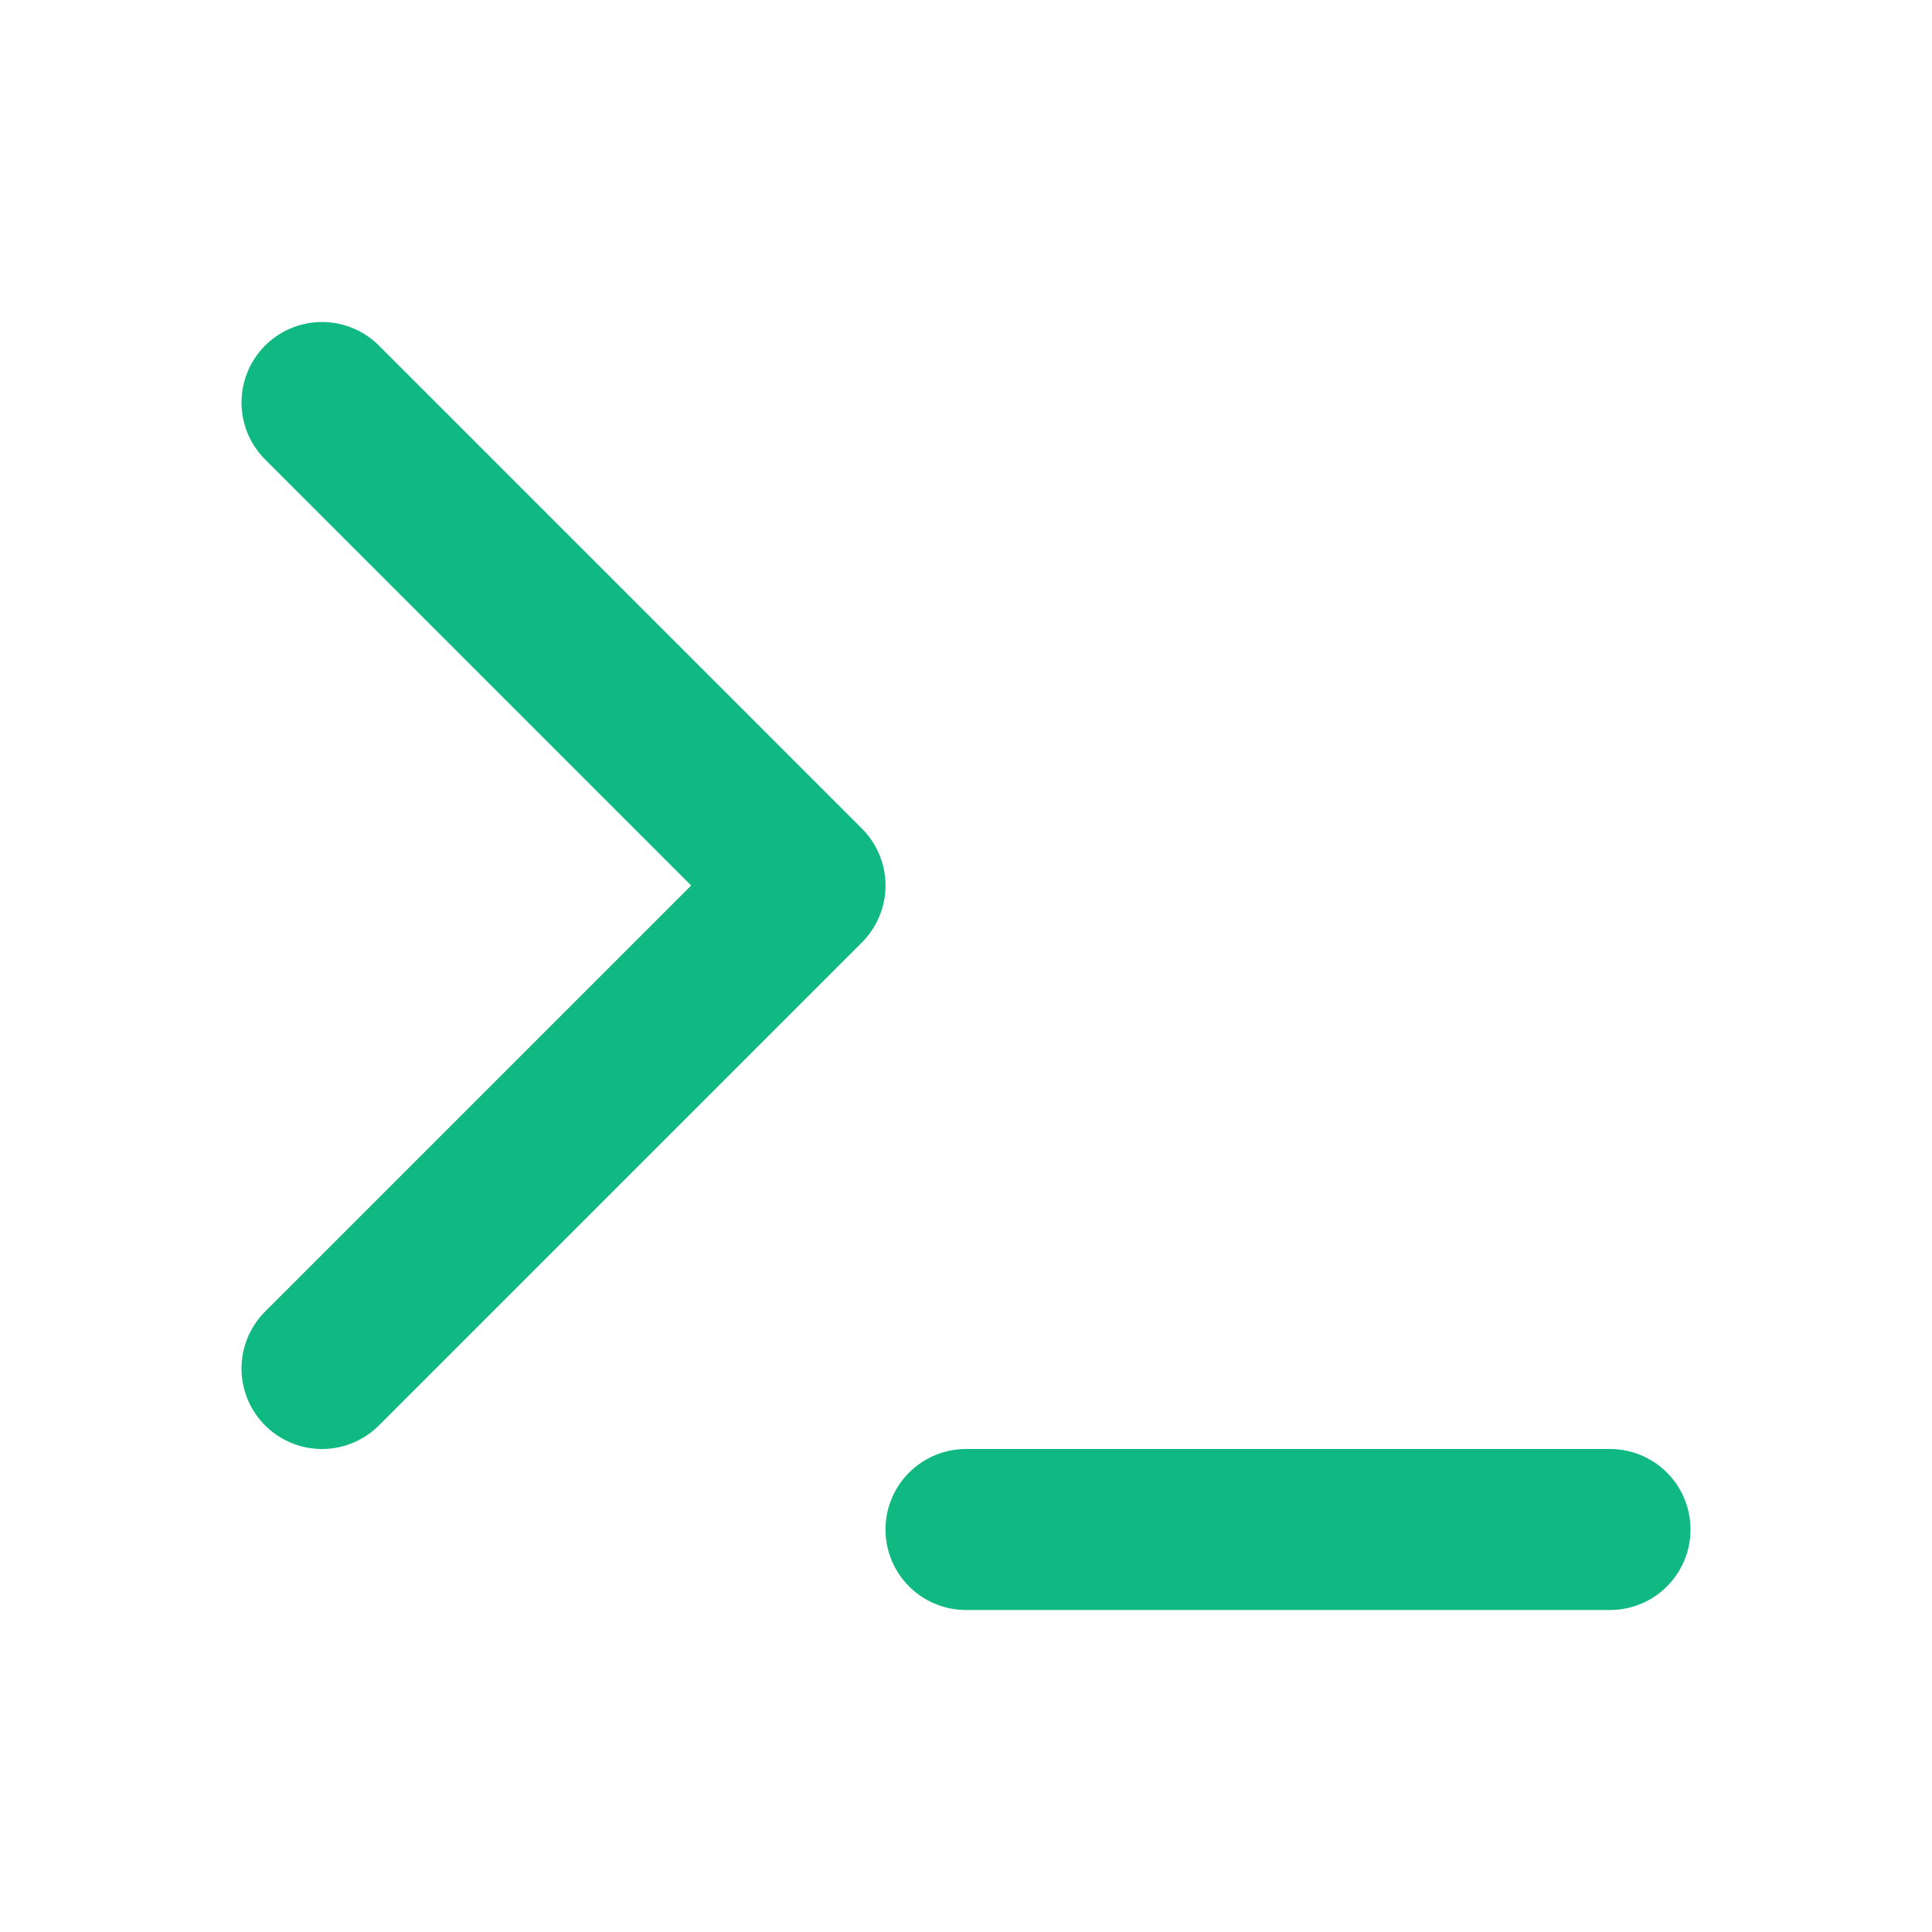
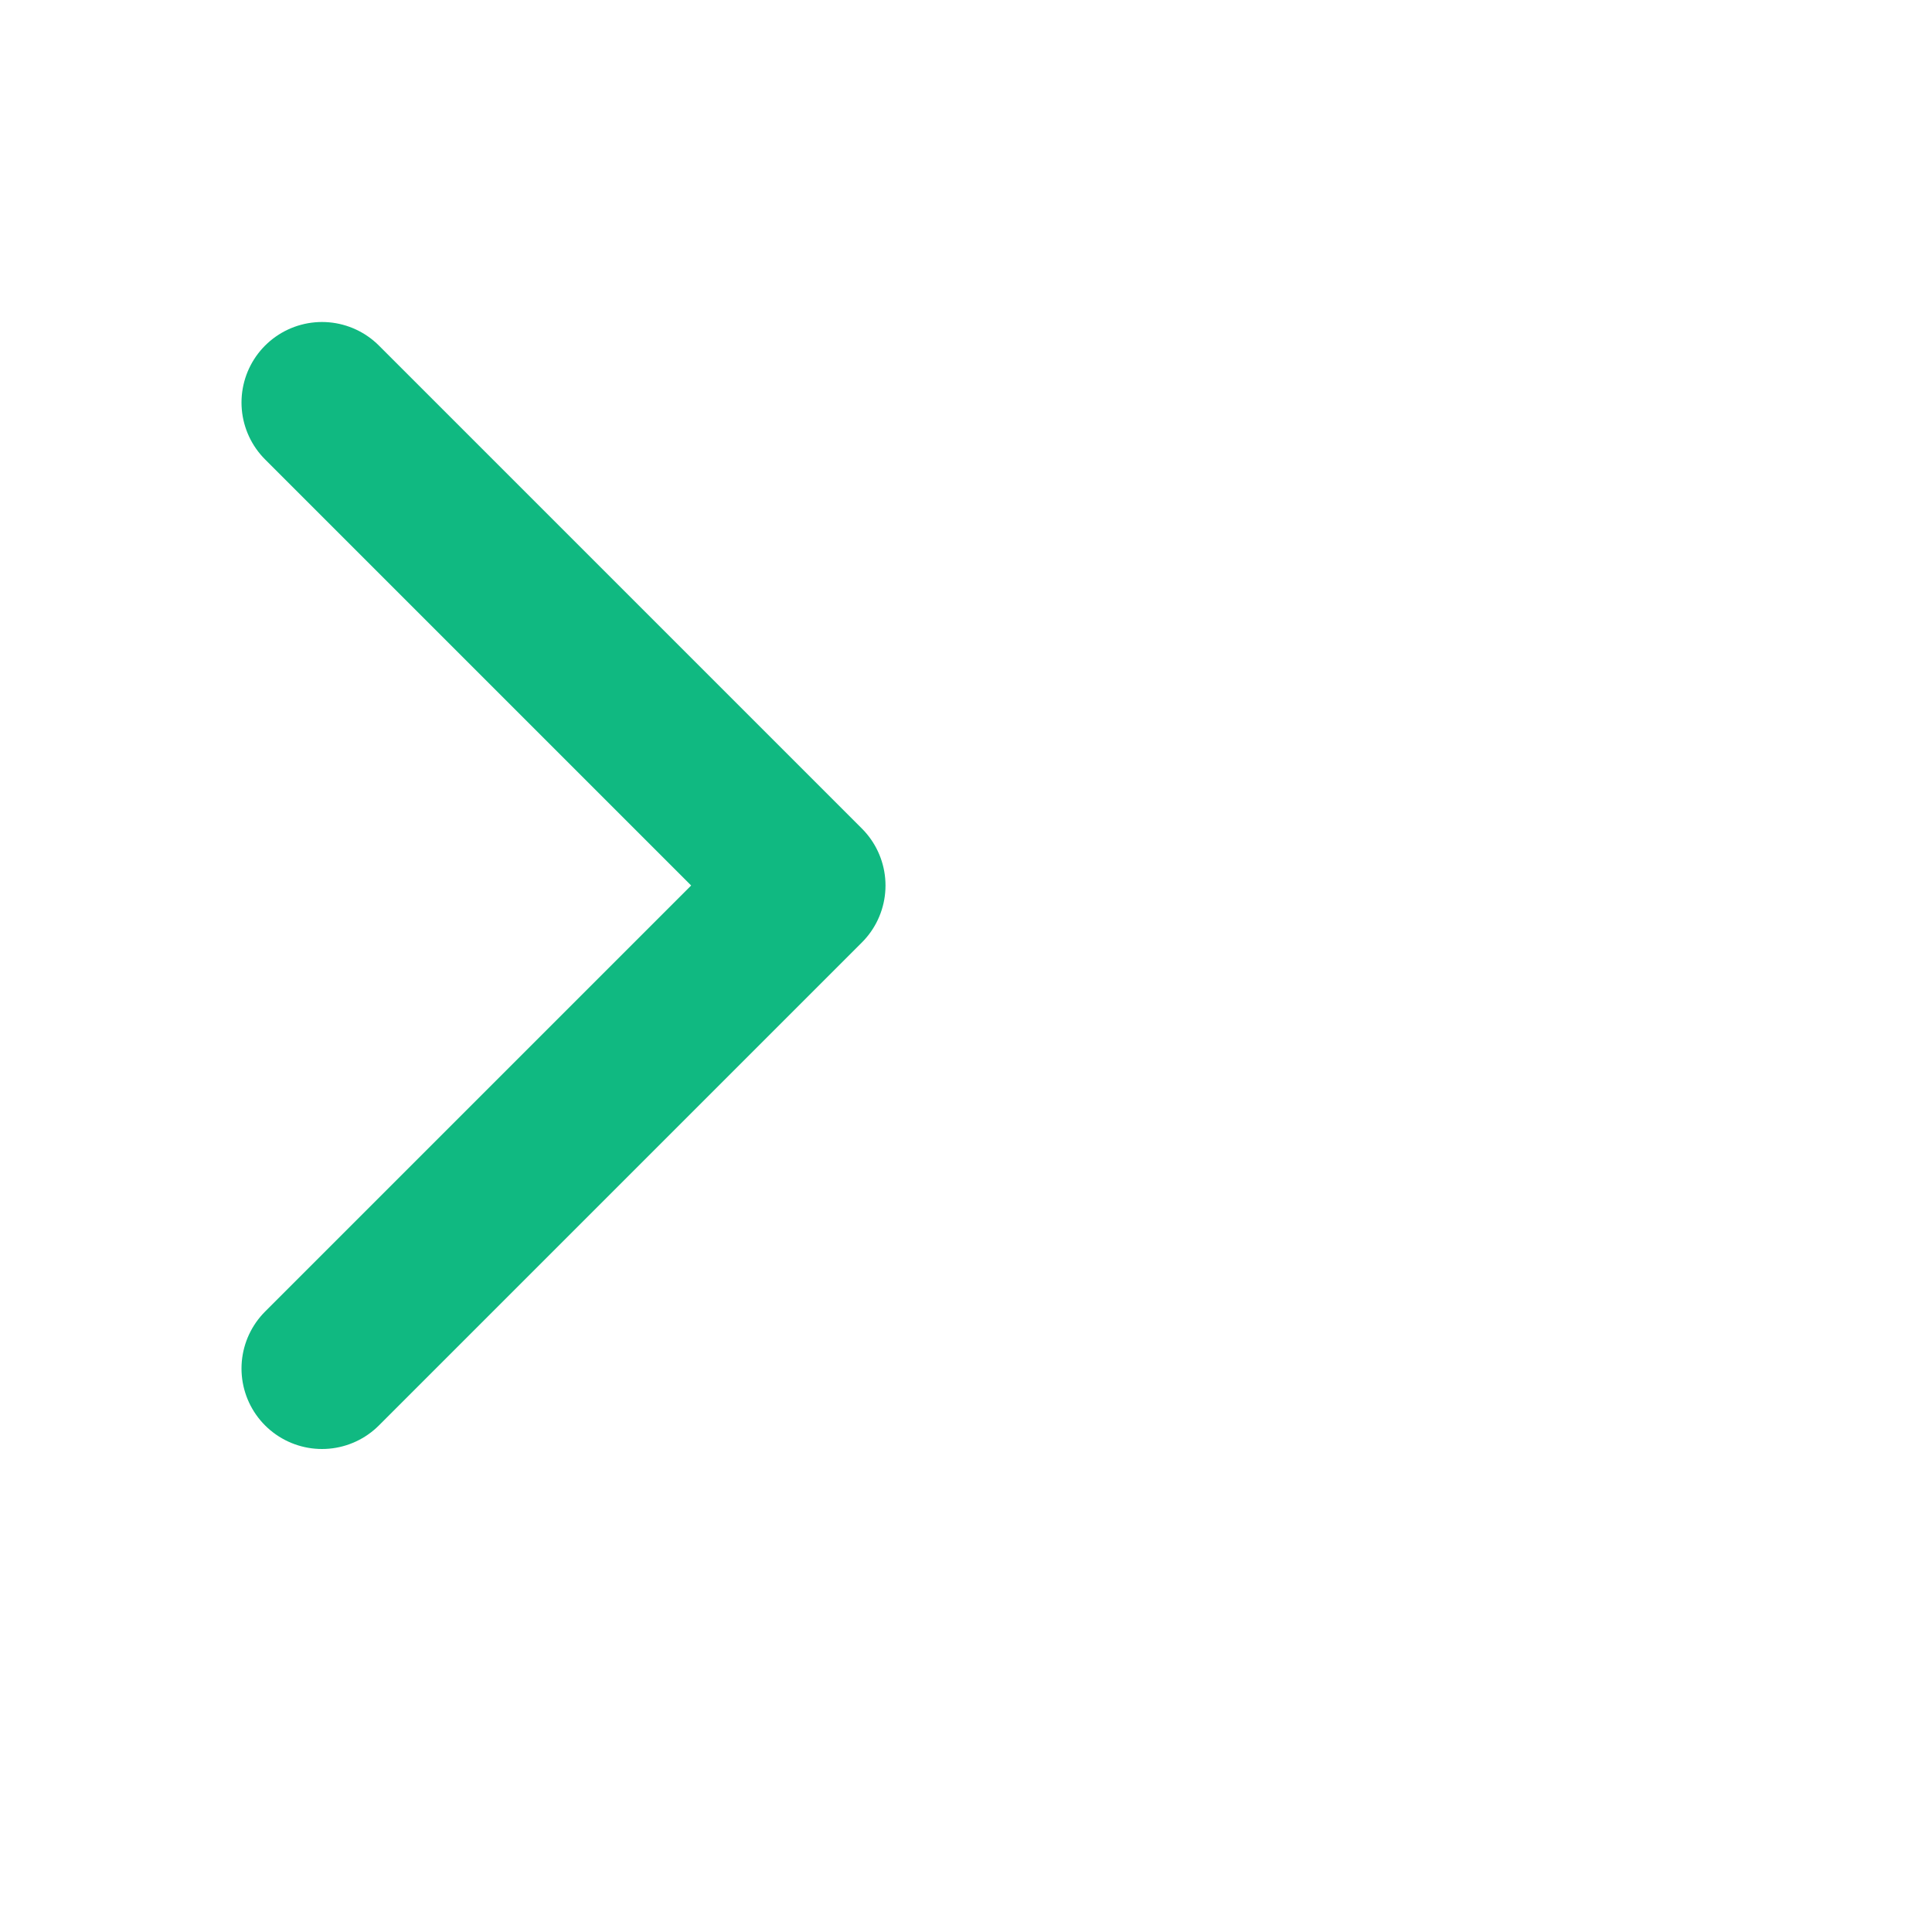
<svg xmlns="http://www.w3.org/2000/svg" width="32" height="32" viewBox="0 0 24 24" fill="none" stroke="#10b981" stroke-width="2" stroke-linecap="round" stroke-linejoin="round">
  <polyline points="4 17 10 11 4 5" />
-   <line x1="12" x2="20" y1="19" y2="19" />
</svg>